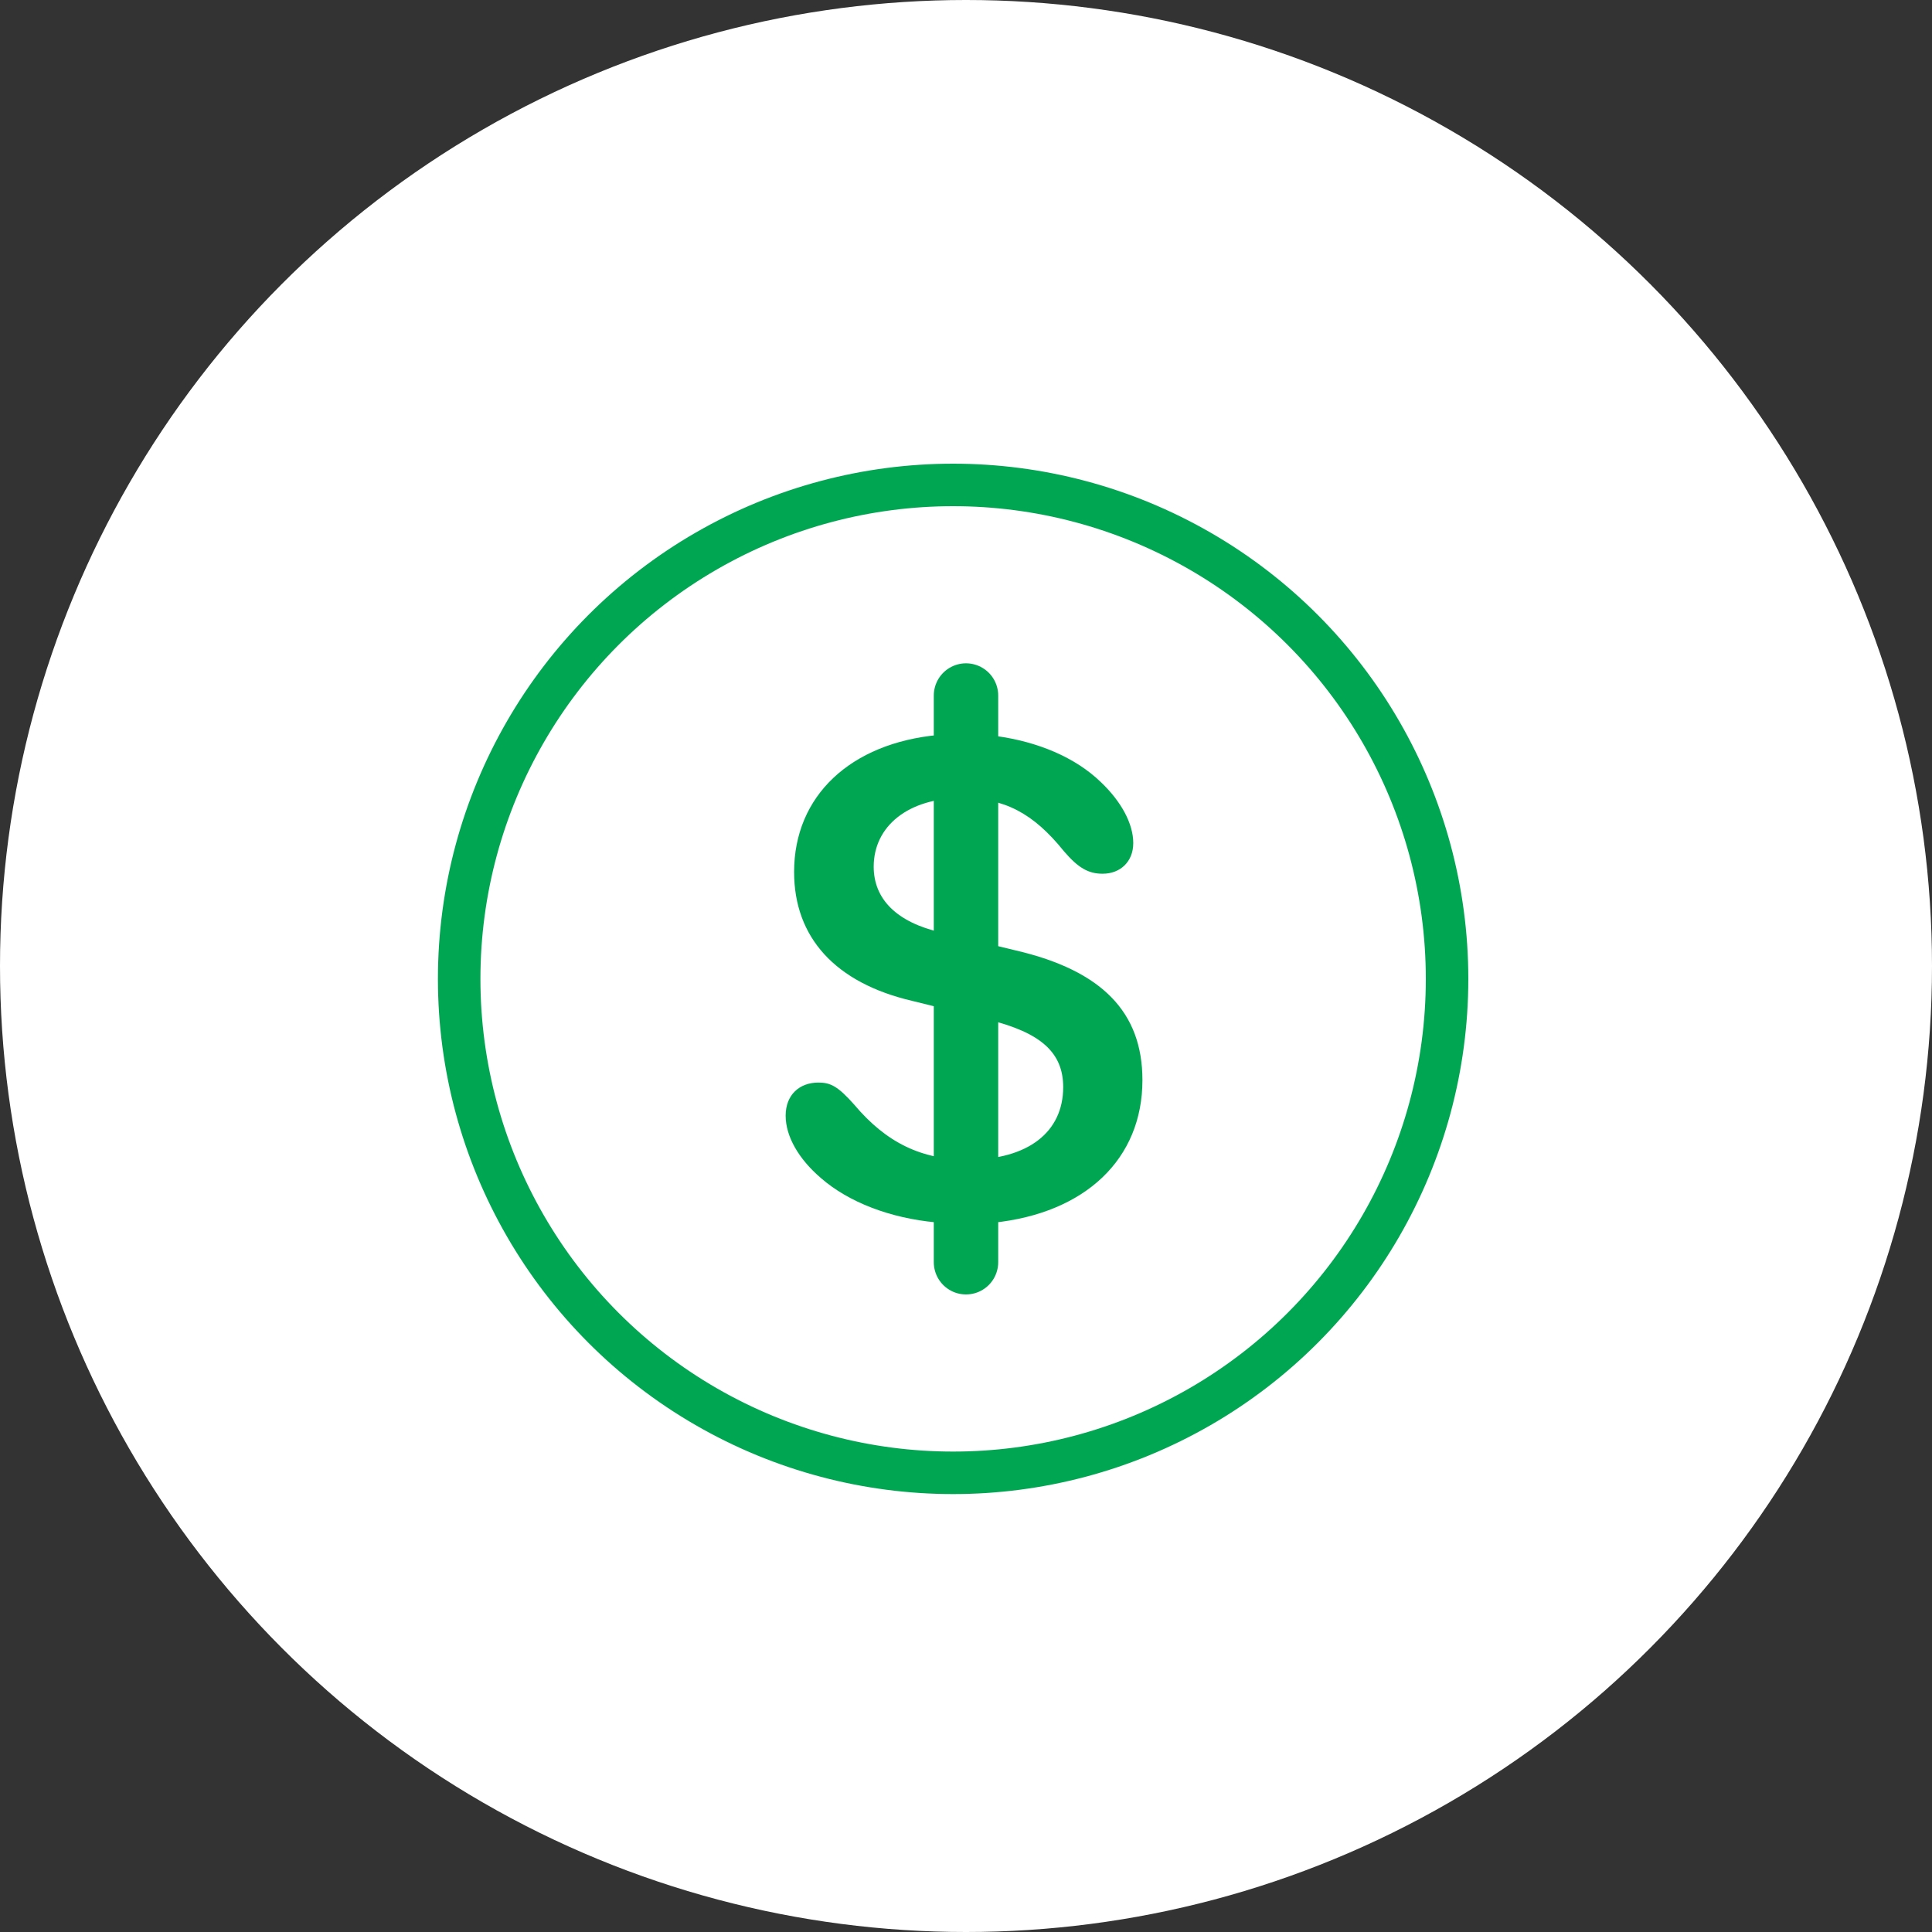
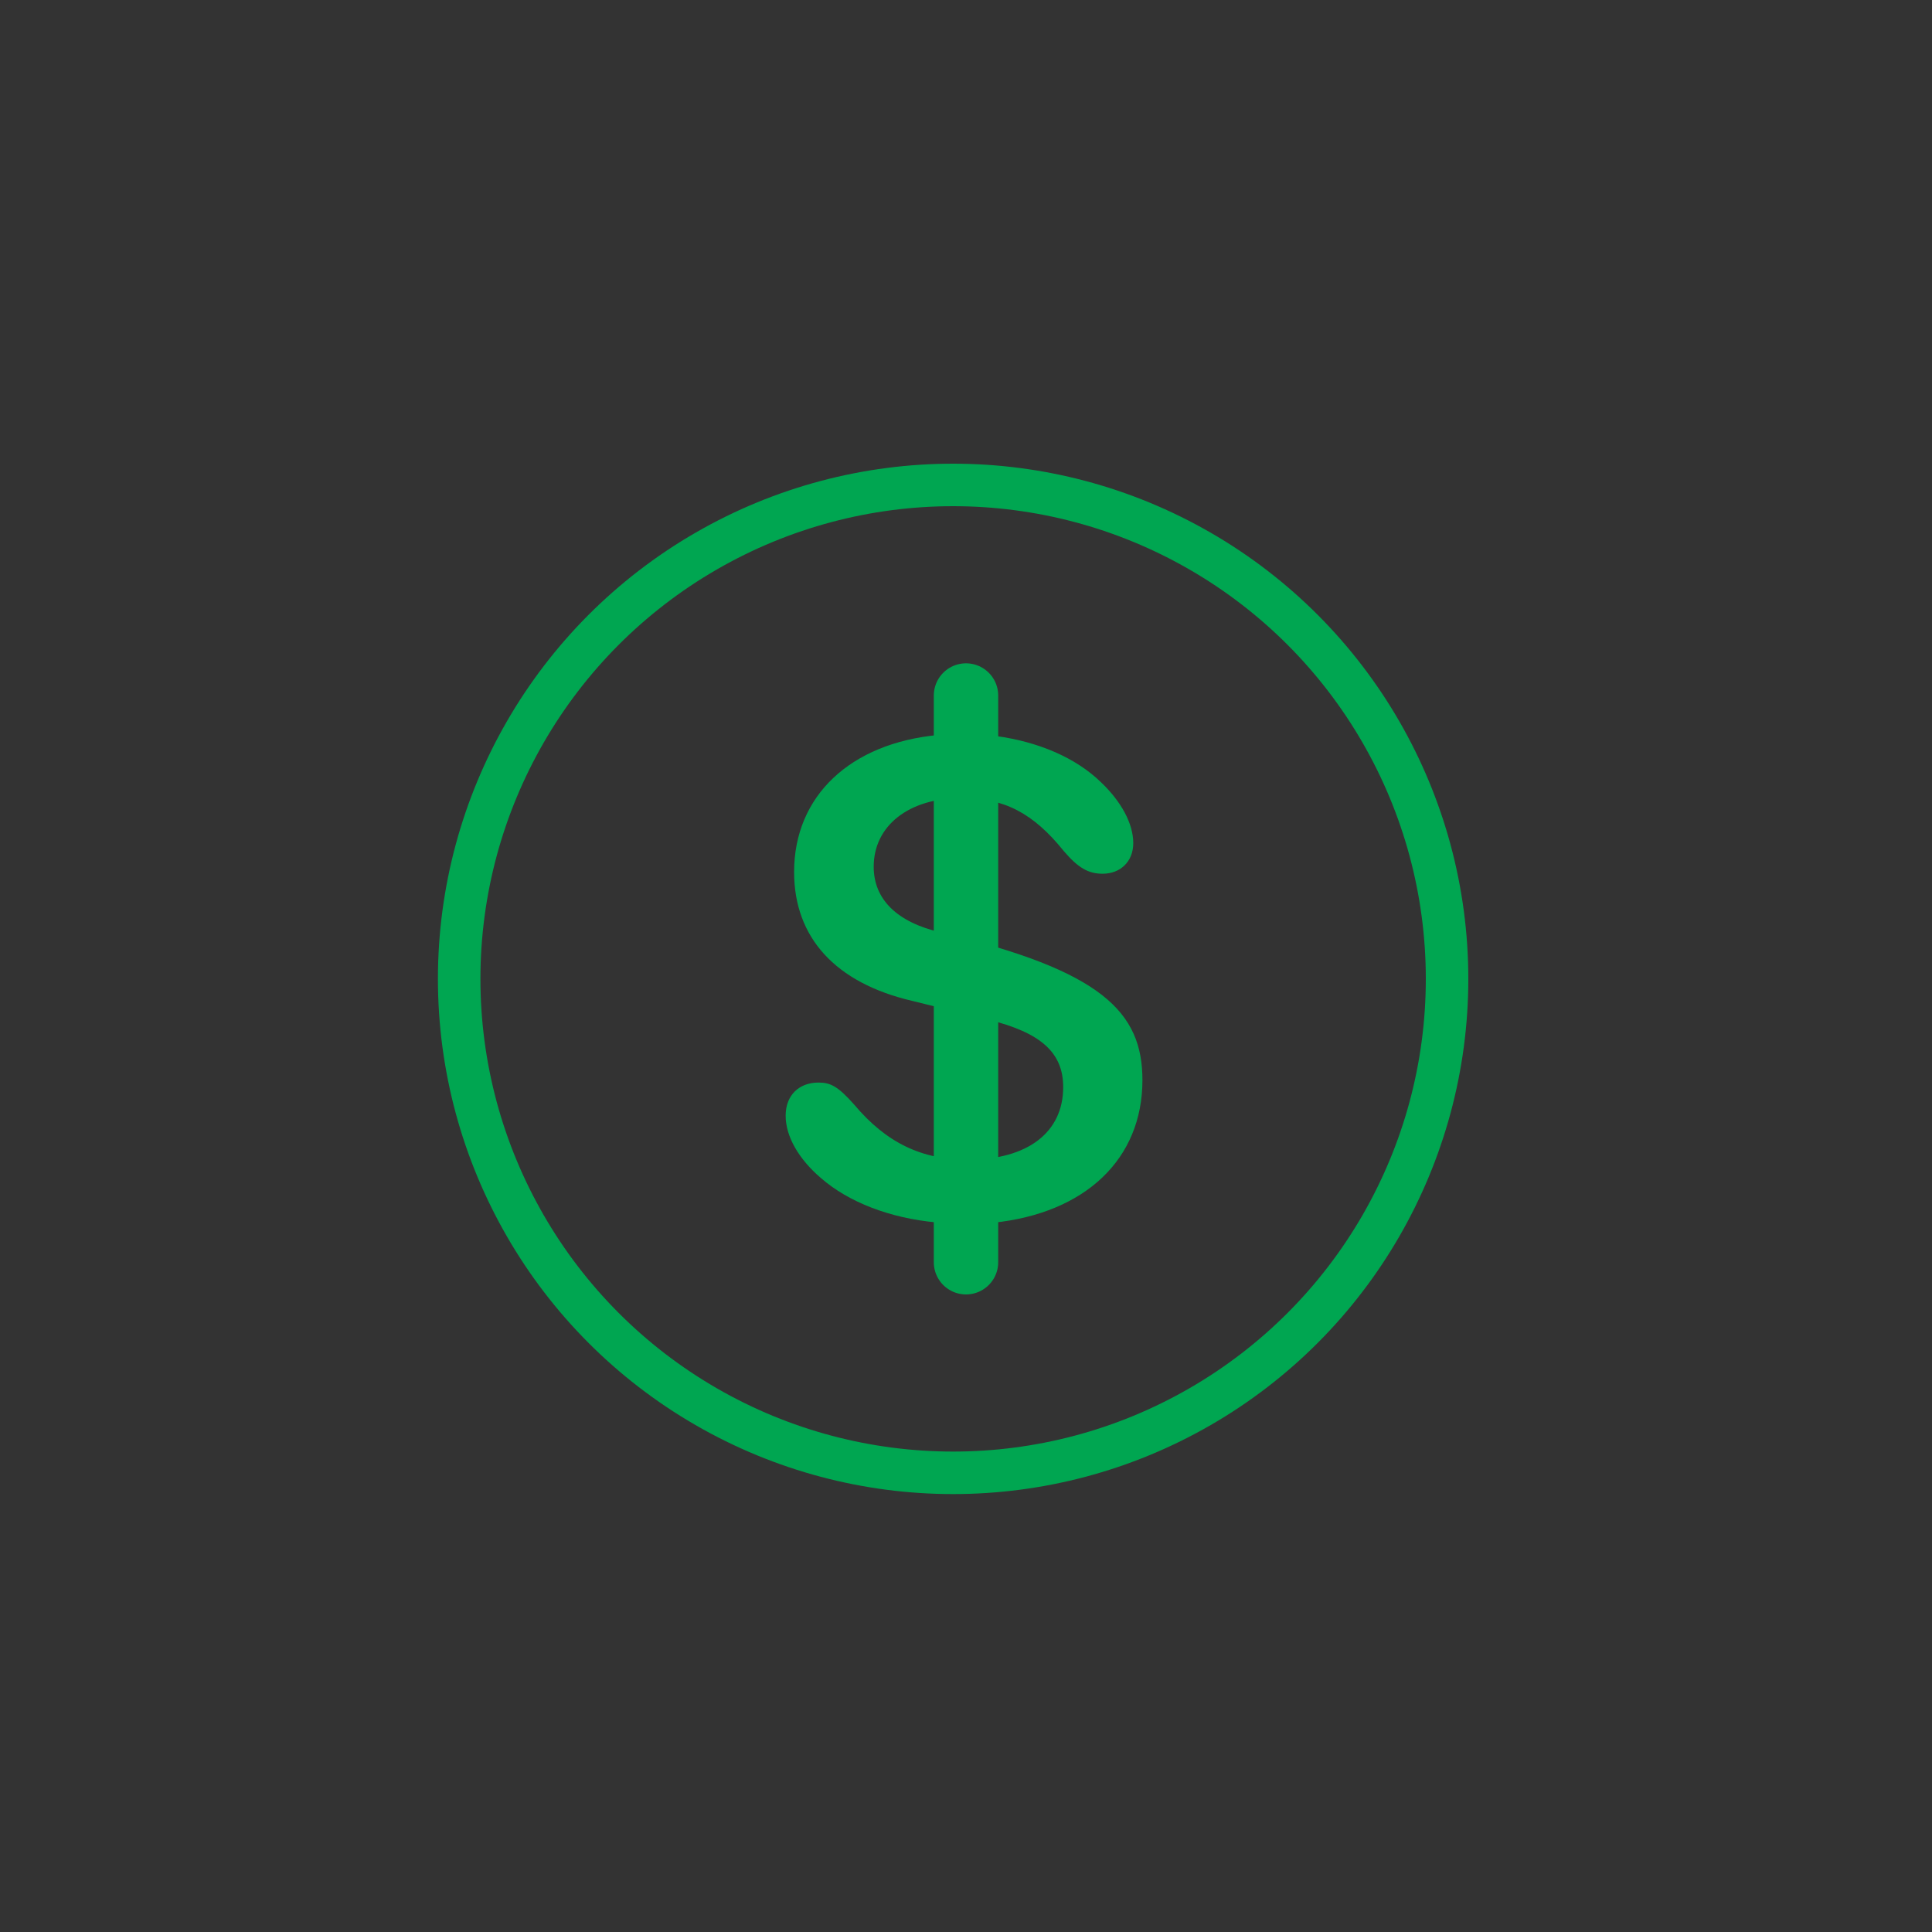
<svg xmlns="http://www.w3.org/2000/svg" width="75" height="75" viewBox="0 0 75 75" fill="none">
  <rect x="0" y="0" width="75" height="75" fill="#333333" stroke="none" />
-   <circle cx="37.5" cy="37.5" r="37.5" fill="white" />
-   <path d="M37.458 49.846C36.816 49.846 36.337 49.49 36.337 48.725V47.453C34.56 47.289 32.947 46.674 31.866 45.73C31.005 44.992 30.499 44.117 30.499 43.31C30.499 42.504 31.032 42.025 31.771 42.025C32.236 42.025 32.523 42.162 33.165 42.887C34.409 44.363 35.777 45.02 37.568 45.02C39.919 45.02 41.273 43.94 41.273 42.203C41.273 40.863 40.411 40.084 38.347 39.578L35.407 38.853C32.427 38.156 30.827 36.393 30.827 33.85C30.827 30.896 33.015 28.846 36.433 28.531V27.342C36.433 26.576 36.911 26.221 37.54 26.221C38.169 26.221 38.661 26.576 38.661 27.342V28.572C40.288 28.791 41.751 29.406 42.736 30.363C43.529 31.115 43.993 31.977 43.993 32.728C43.993 33.453 43.487 33.918 42.804 33.918C42.257 33.918 41.861 33.699 41.3 33.043C40.111 31.566 38.989 30.979 37.335 30.979C35.257 30.979 33.917 32.072 33.917 33.645C33.917 34.902 34.806 35.805 36.542 36.201L39.441 36.898C42.777 37.678 44.349 39.291 44.349 41.93C44.349 44.992 42.134 47.098 38.552 47.467V48.725C38.552 49.49 38.087 49.846 37.458 49.846Z" fill="#00A651" />
+   <path d="M37.458 49.846C36.816 49.846 36.337 49.49 36.337 48.725V47.453C34.56 47.289 32.947 46.674 31.866 45.73C31.005 44.992 30.499 44.117 30.499 43.31C30.499 42.504 31.032 42.025 31.771 42.025C32.236 42.025 32.523 42.162 33.165 42.887C34.409 44.363 35.777 45.02 37.568 45.02C39.919 45.02 41.273 43.94 41.273 42.203C41.273 40.863 40.411 40.084 38.347 39.578L35.407 38.853C32.427 38.156 30.827 36.393 30.827 33.85C30.827 30.896 33.015 28.846 36.433 28.531V27.342C36.433 26.576 36.911 26.221 37.54 26.221C38.169 26.221 38.661 26.576 38.661 27.342V28.572C40.288 28.791 41.751 29.406 42.736 30.363C43.529 31.115 43.993 31.977 43.993 32.728C43.993 33.453 43.487 33.918 42.804 33.918C42.257 33.918 41.861 33.699 41.3 33.043C40.111 31.566 38.989 30.979 37.335 30.979C35.257 30.979 33.917 32.072 33.917 33.645C33.917 34.902 34.806 35.805 36.542 36.201C42.777 37.678 44.349 39.291 44.349 41.93C44.349 44.992 42.134 47.098 38.552 47.467V48.725C38.552 49.49 38.087 49.846 37.458 49.846Z" fill="#00A651" />
  <path d="M37.5 27V49" stroke="#00A651" stroke-width="2.5" stroke-linecap="round" />
  <circle cx="37" cy="38" r="19.175" stroke="#00A651" stroke-width="1.65" />
</svg>